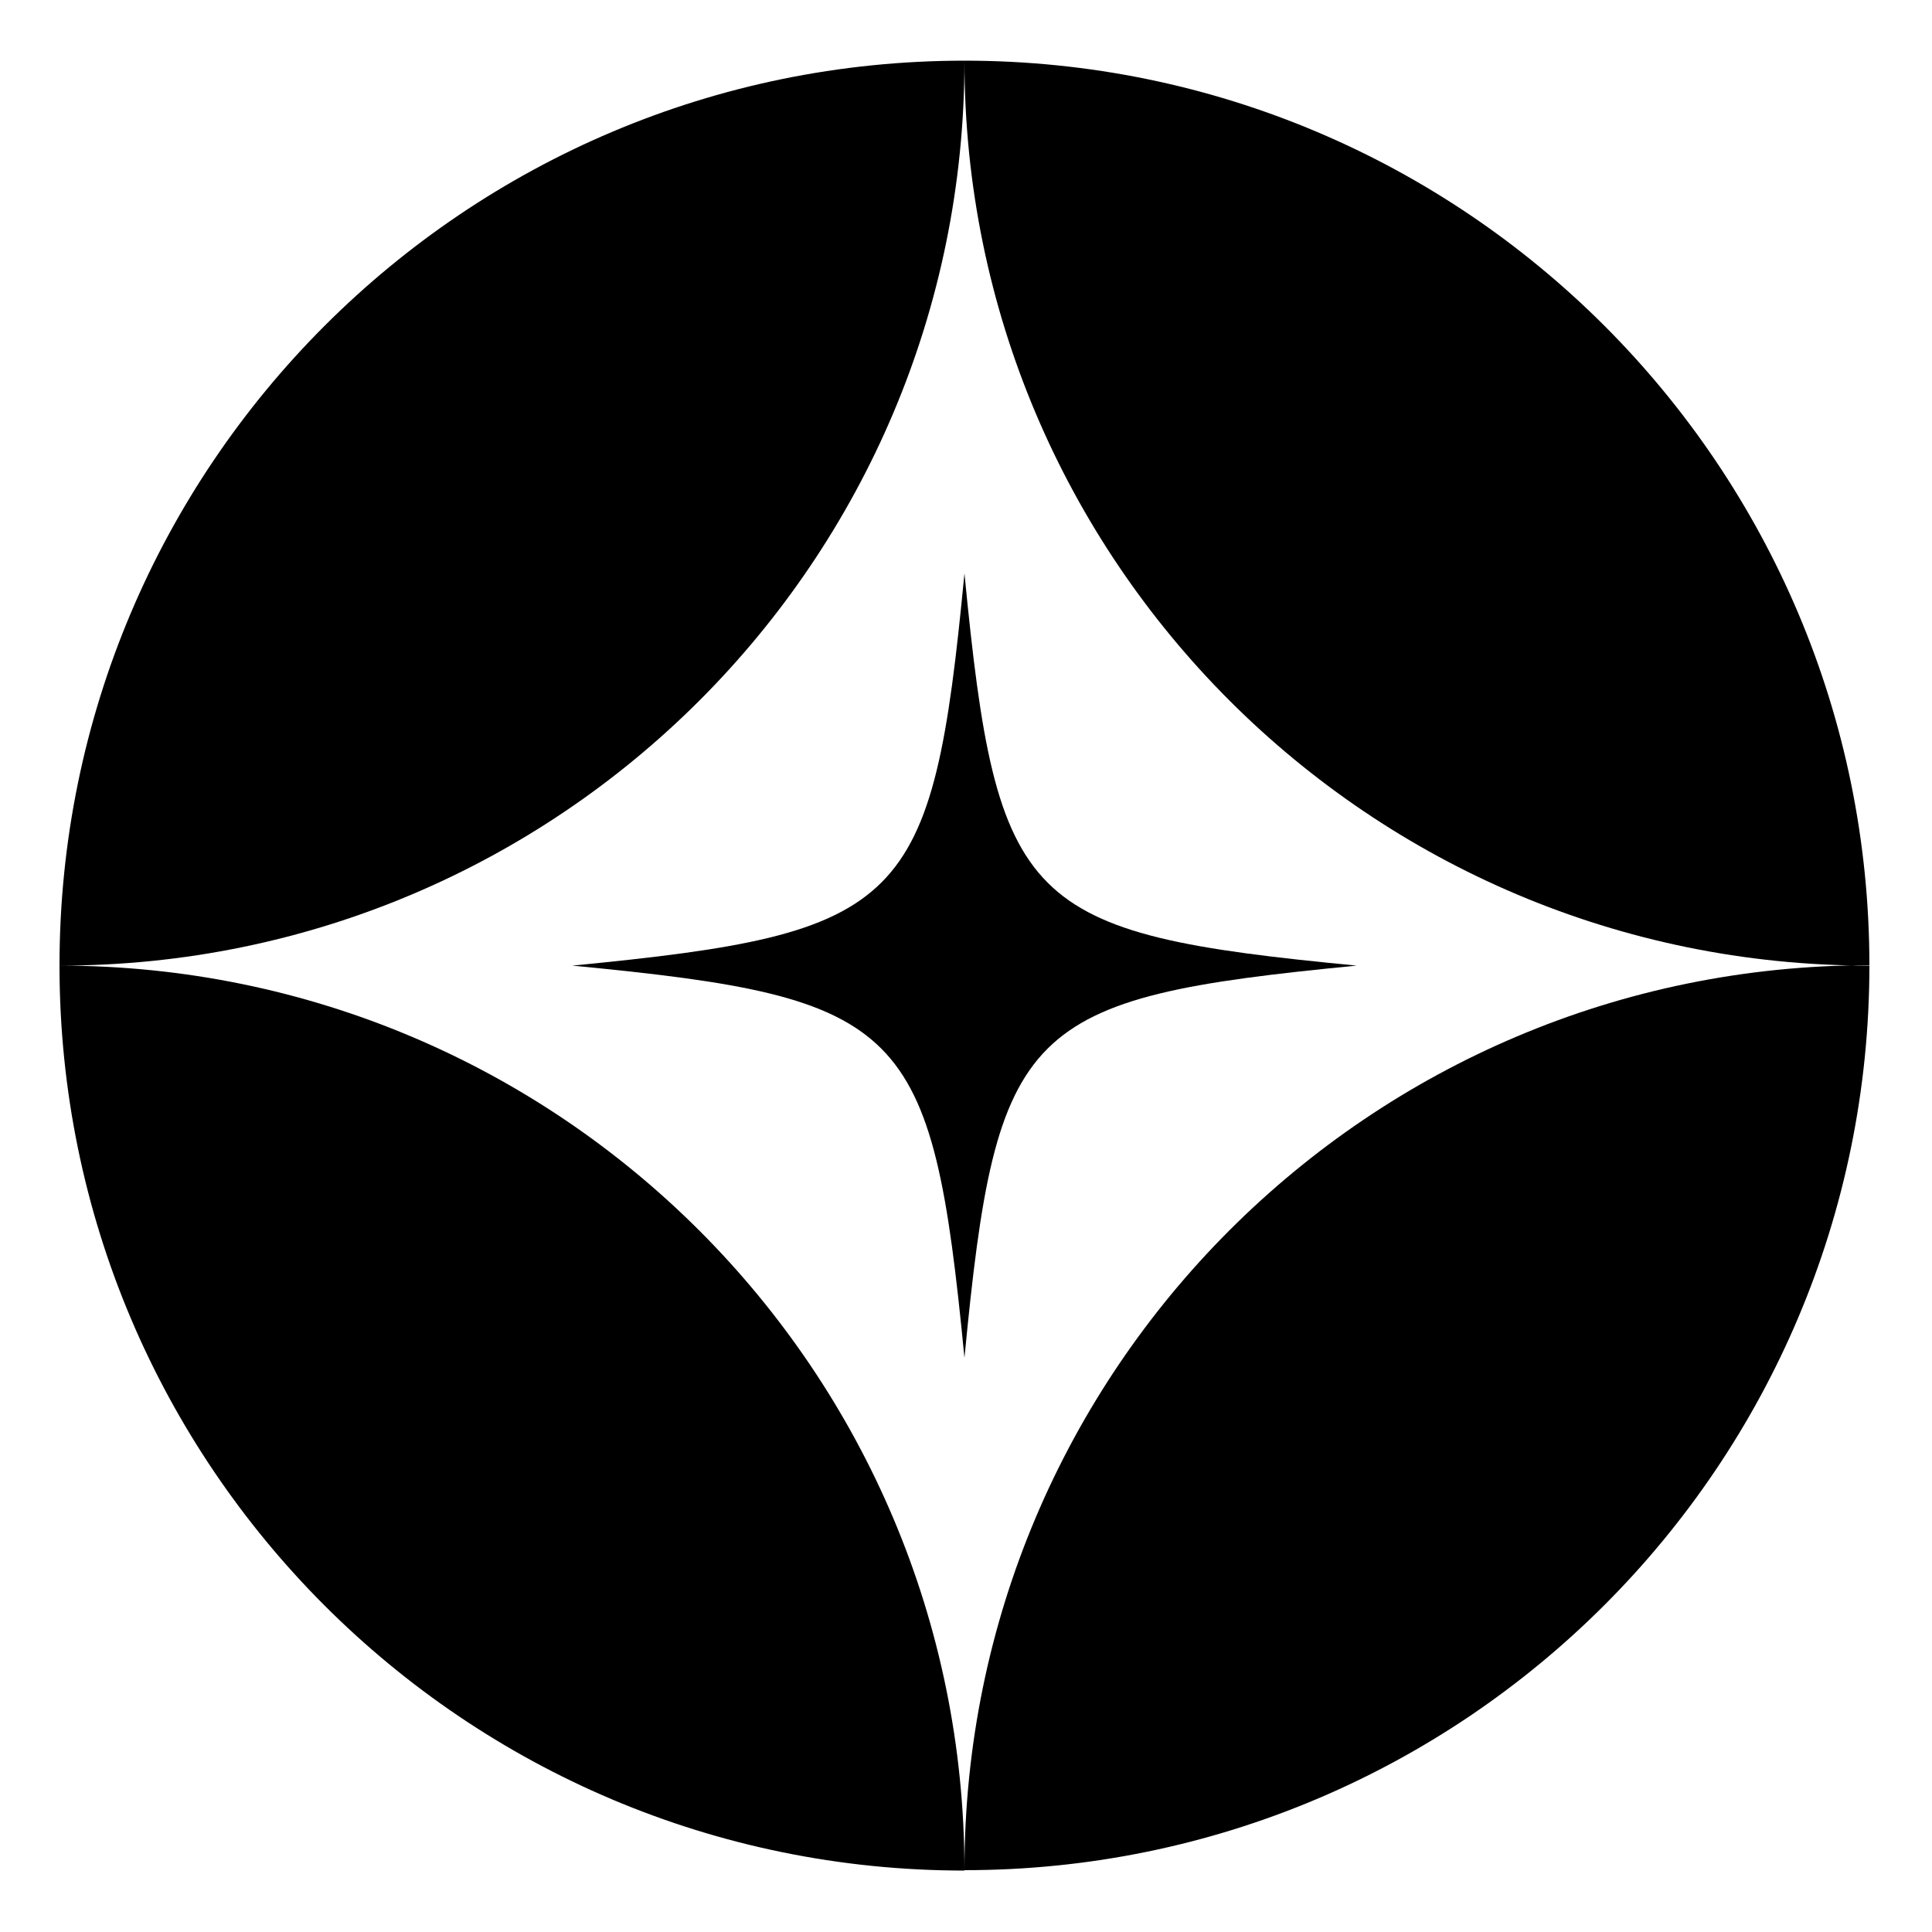
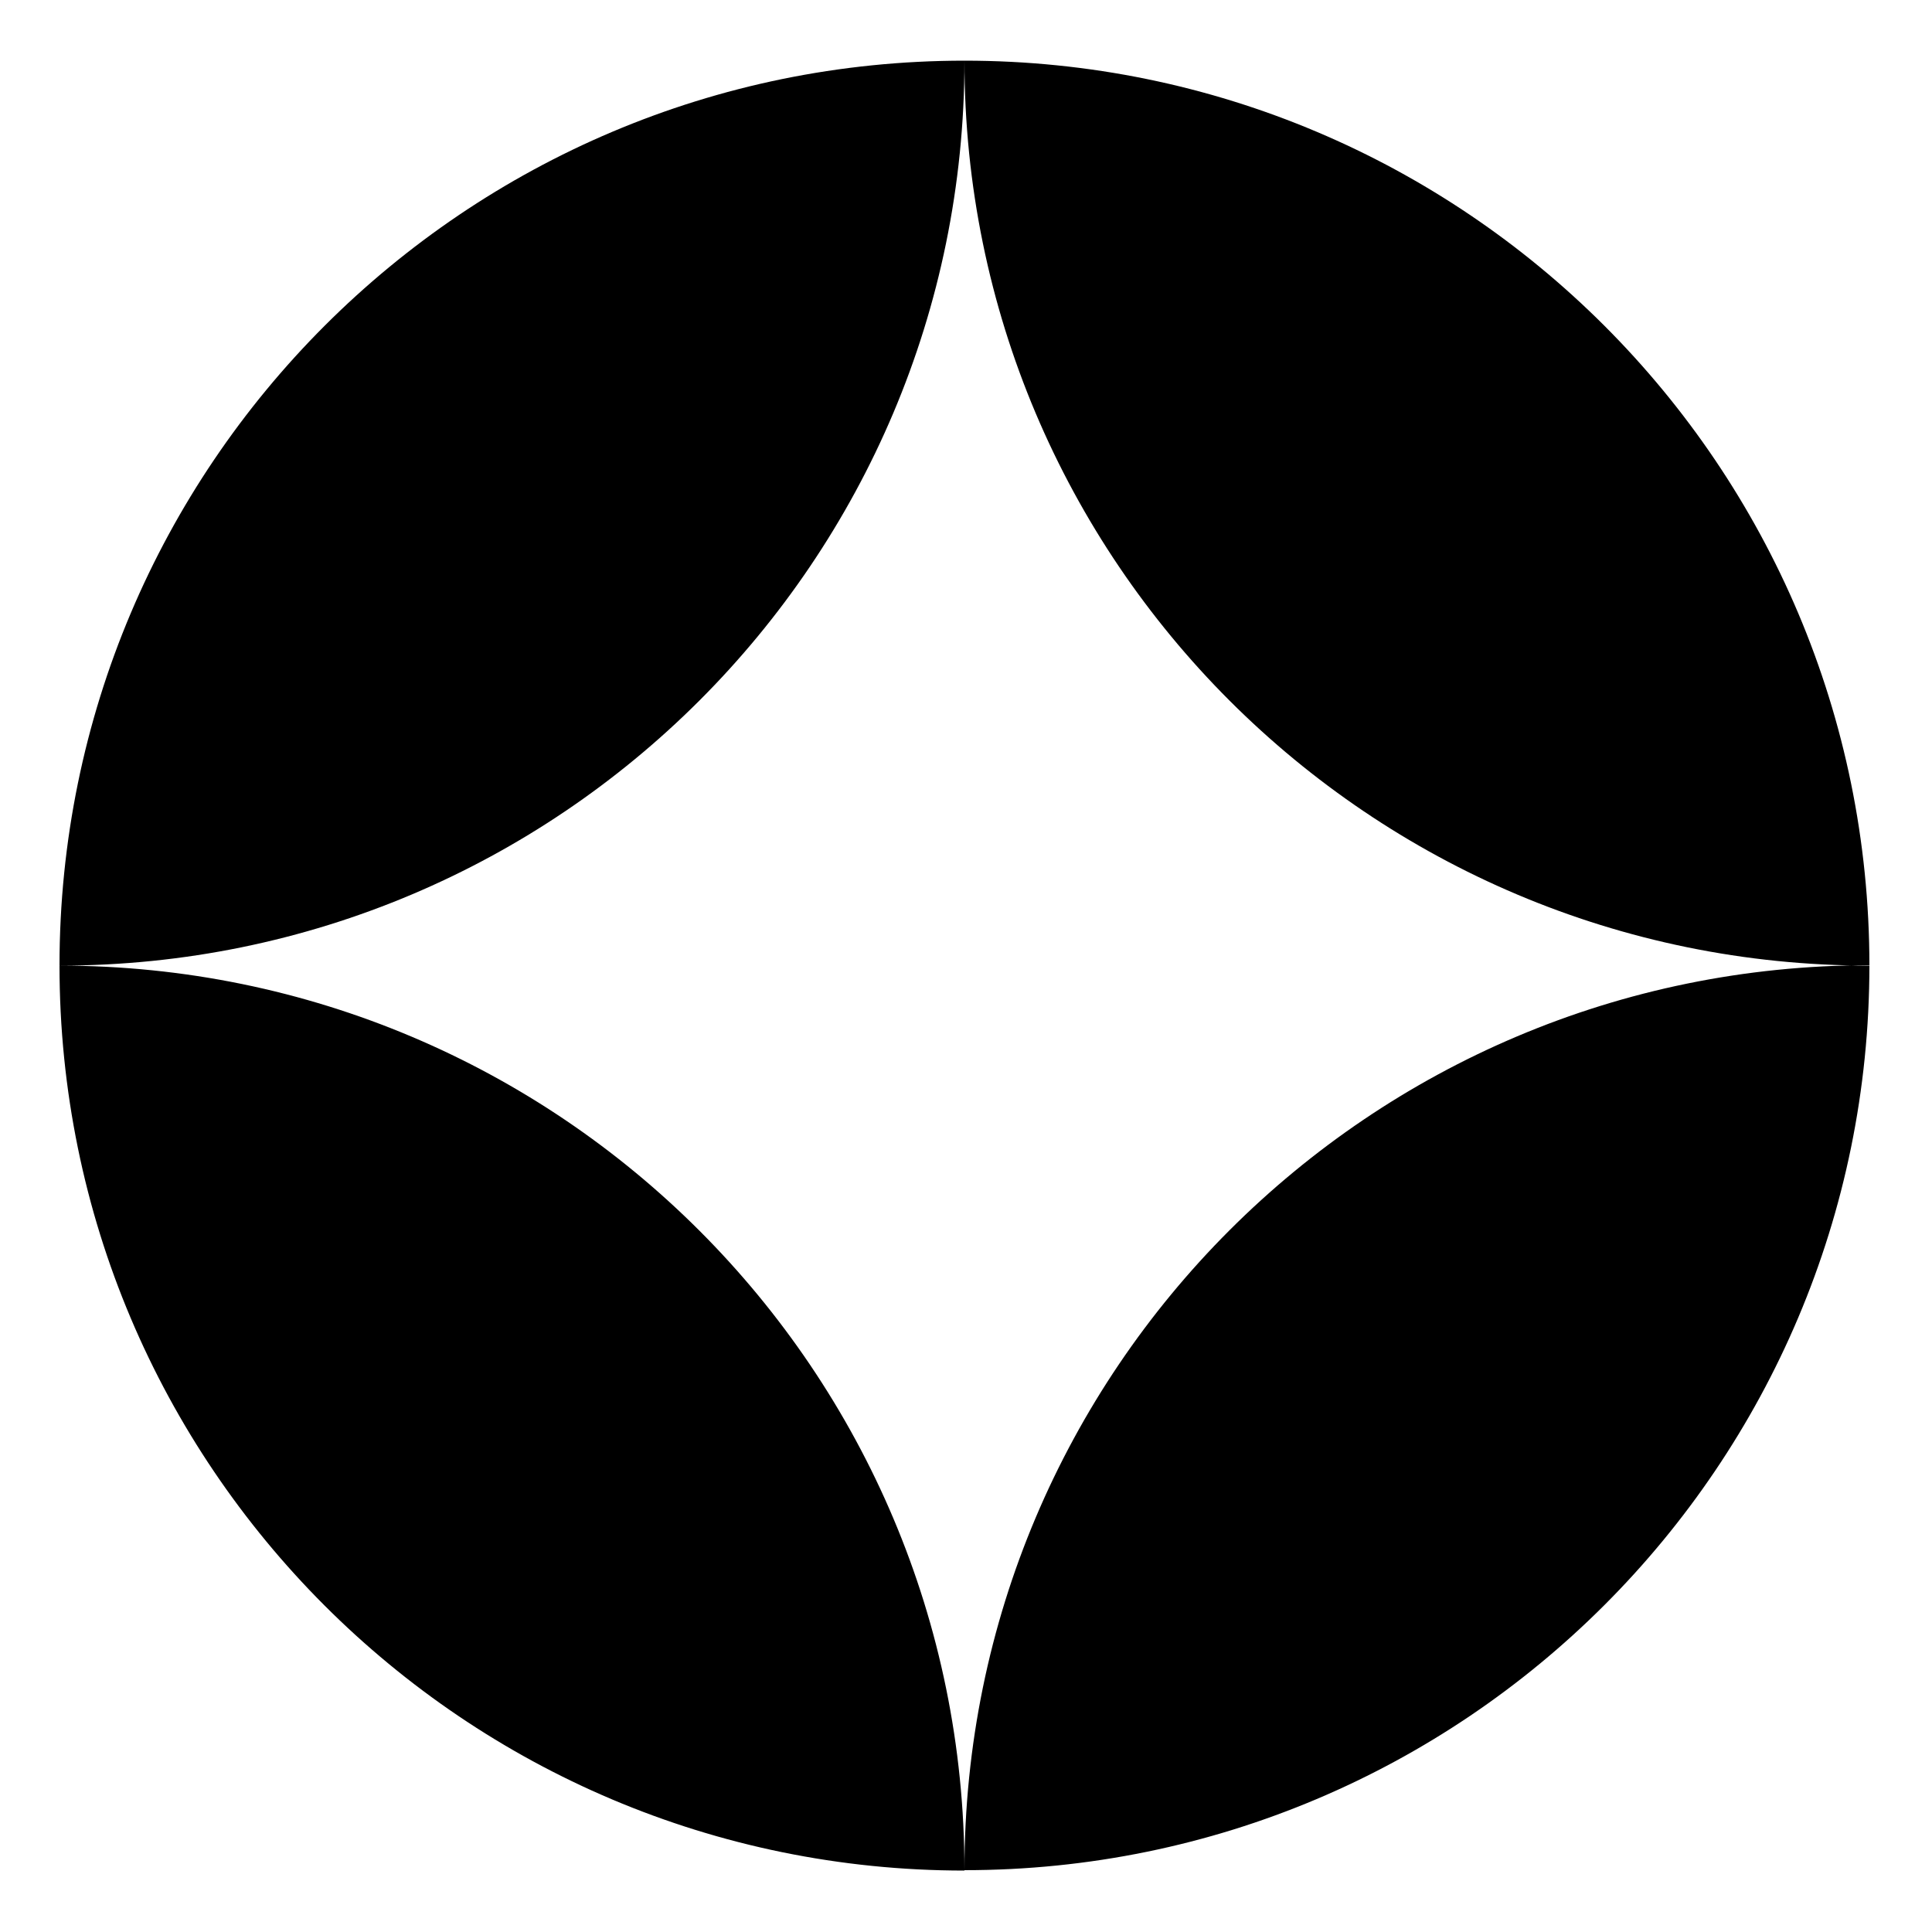
<svg xmlns="http://www.w3.org/2000/svg" viewBox="0 0 500 500" version="1.1" id="Capa_1">
  <path d="M249.6,15.7h0c129.3,0,234.2,104.8,234.2,234.2-129.3,0-234.2-104.8-234.2-234.2h0ZM249.6,15.7h0C120.3,15.7,15.4,120.6,15.4,249.9c129.3,0,234.2-104.8,234.2-234.2h0ZM15.4,249.9c0,129.3,104.8,234.2,234.2,234.2h0c0-129.3-104.8-234.2-234.2-234.2h0ZM249.6,484h0c129.3,0,234.2-104.8,234.2-234.2-129.3,0-234.2,104.8-234.2,234.2h0Z" />
-   <path d="M351.1,249.9c-86.4,8.4-93.2,15.2-101.5,101.5-8.4-86.4-15.2-93.2-101.5-101.5,86.4-8.4,93.2-15.2,101.5-101.5,8.4,86.4,15.2,93.2,101.5,101.5Z" />
</svg>